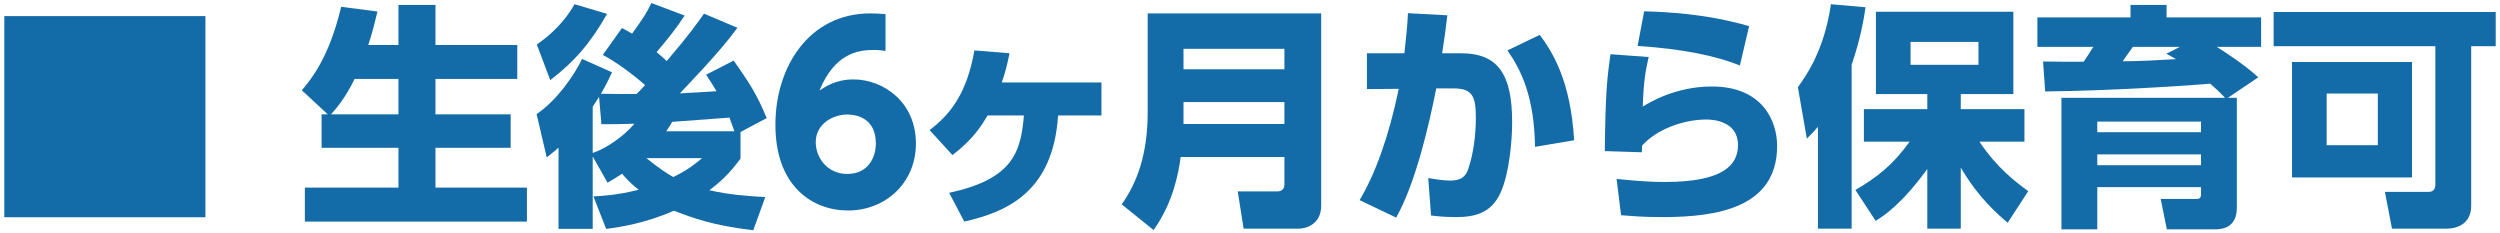
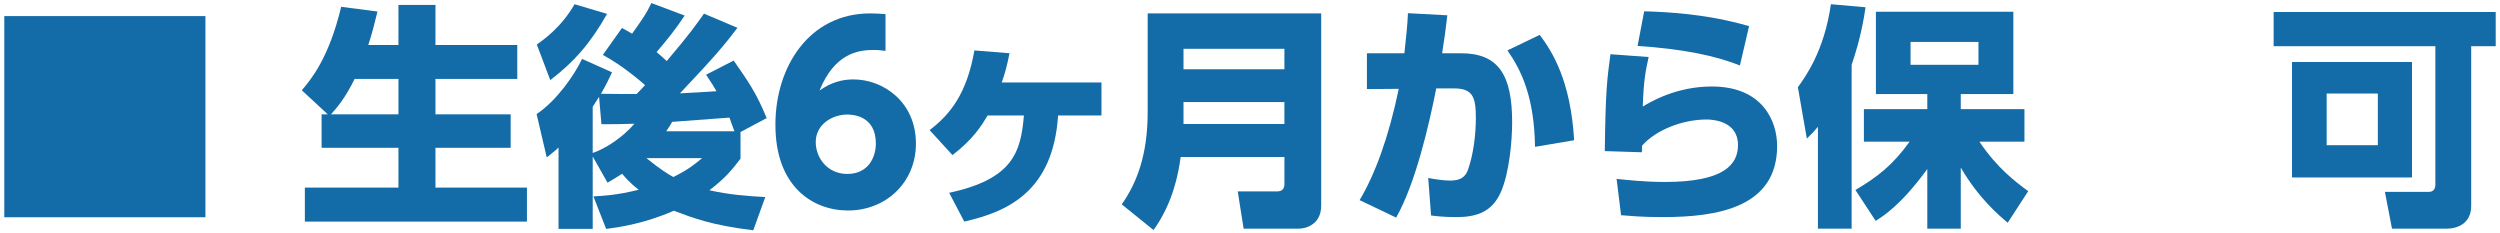
<svg xmlns="http://www.w3.org/2000/svg" version="1.1" id="レイヤー_1" x="0px" y="0px" width="300px" height="28px" viewBox="0 0 300 28" enable-background="new 0 0 300 28" xml:space="preserve">
  <g>
    <path id="XMLID_4816_" fill="#136CA8" d="M24.651,1.932v24.137H0.515V1.932H24.651z" />
    <g>
      <path id="XMLID_5296_" fill="#136CA8" d="M39.327,13.717l-3.112-2.885c1.104-1.301,3.254-3.848,4.725-10.015l4.357,0.565    c-0.283,1.132-0.594,2.49-1.104,4.018h3.621V0.591h4.442V5.4h9.817v4.074h-9.817v4.243h9.025v4.018h-9.025v4.78h10.977v4.074    H36.583v-4.074h11.231v-4.78h-9.223v-4.018H39.327z M47.814,13.717V9.474h-5.262c-1.104,2.262-2.094,3.423-2.829,4.243H47.814z" />
      <path id="XMLID_4904_" fill="#136CA8" d="M71.125,18.781v8.685h-4.102v-9.76c-0.17,0.17-0.339,0.339-1.414,1.188l-1.217-5.205    c2.376-1.585,4.498-4.612,5.46-6.621l3.593,1.613c-0.368,0.792-0.707,1.499-1.33,2.574c1.358,0.029,3.621,0.029,4.272,0.029    c0.594-0.595,0.764-0.792,1.018-1.075c-0.226-0.198-2.546-2.263-5.064-3.621l2.292-3.225c0.537,0.283,0.707,0.368,1.216,0.68    c1.33-1.868,1.669-2.348,2.32-3.678l3.989,1.5c-0.99,1.527-2.15,2.97-3.367,4.385c0.623,0.509,0.905,0.792,1.217,1.075    c2.801-3.282,3.706-4.612,4.47-5.687l4.017,1.698c-1.301,1.726-2.546,3.282-6.903,7.865c1.499-0.085,3.282-0.17,4.385-0.255    c-0.339-0.595-0.481-0.821-1.245-1.981l3.31-1.697c1.754,2.518,2.716,3.876,3.961,6.903l-3.141,1.669v3.197    c-0.905,1.188-1.782,2.32-3.734,3.791c2.32,0.537,4.639,0.707,6.705,0.82l-1.443,3.989c-5.007-0.623-7.129-1.443-9.534-2.348    c-3.48,1.527-6.535,1.98-8.119,2.179l-1.528-3.904c1.075-0.056,2.659-0.113,5.432-0.792c-1.188-0.933-1.726-1.612-1.98-1.923    c-0.594,0.396-1.104,0.679-1.754,1.074L71.125,18.781z M64.42,5.343c0.792-0.565,2.971-2.093,4.526-4.837l3.904,1.159    c-2.008,3.536-3.932,5.743-6.818,7.95L64.42,5.343z M71.125,18.357c1.584-0.538,3.593-1.868,5.007-3.509    c-1.414,0.057-2.688,0.057-3.961,0.057l-0.283-3.282c-0.198,0.311-0.368,0.594-0.764,1.188V18.357z M77.575,18.979    c1.726,1.415,2.716,1.98,3.225,2.263c1.839-0.905,2.66-1.612,3.451-2.263H77.575z M88.128,15.754    c-0.368-1.047-0.481-1.33-0.594-1.641c-0.877,0.056-6.422,0.481-6.874,0.509c-0.142,0.255-0.283,0.509-0.707,1.132H88.128z" />
      <path id="XMLID_4901_" fill="#136CA8" d="M106.262,6.107c-0.509-0.057-0.849-0.113-1.414-0.113c-1.895,0-4.696,0.424-6.507,4.866    c0.651-0.425,1.924-1.33,4.074-1.33c3.564,0,7.497,2.688,7.497,7.695c0,4.696-3.621,8.034-8.148,8.034    c-4.272,0-8.742-2.914-8.713-10.326c0-6.874,4.017-13.324,11.373-13.324c0.509,0,1.217,0.028,1.839,0.085V6.107z M101.679,13.745    c-1.782,0-3.791,1.16-3.791,3.31c0,1.867,1.386,3.818,3.791,3.818c2.518,0,3.423-2.008,3.423-3.649    C105.102,14,102.528,13.745,101.679,13.745z" />
      <path id="XMLID_4899_" fill="#136CA8" d="M113.901,23.138c7.582-1.641,8.6-4.809,8.967-9.279h-4.356    c-0.679,1.132-1.669,2.8-4.216,4.753l-2.744-3c2.489-1.895,4.47-4.385,5.375-9.562l4.216,0.339    c-0.311,1.528-0.51,2.292-0.934,3.509h11.967v3.961h-5.206c-0.594,9.053-5.969,11.542-11.259,12.73L113.901,23.138z" />
      <path id="XMLID_4895_" fill="#136CA8" d="M158.543,24.665c0,2.32-1.895,2.773-2.688,2.773h-6.62l-0.707-4.47h4.753    c0.622,0,0.849-0.396,0.849-0.849v-3.282h-12.448c-0.283,2.065-0.933,5.517-3.254,8.77l-3.819-3.083    c1.811-2.574,3.112-5.941,3.112-11.062V1.609h20.822V24.665z M142.021,5.853v2.461h12.108V5.853H142.021z M142.021,12.246v2.631    h12.108v-2.631H142.021z" />
      <path id="XMLID_4892_" fill="#136CA8" d="M163.154,24.015c1.839-3.083,3.48-7.497,4.696-13.353l-3.819,0.028v-4.3h4.498    c0.198-1.895,0.368-3.367,0.425-4.809l4.724,0.255c-0.198,1.726-0.311,2.574-0.623,4.555h2.263c4.526,0,6.139,2.631,6.139,8.289    c0,2.207-0.34,6.083-1.358,8.374c-1.103,2.489-3.055,2.999-5.404,2.999c-1.471,0-2.574-0.141-2.97-0.197l-0.339-4.498    c0.764,0.141,1.811,0.311,2.66,0.311c1.245,0,1.811-0.453,2.121-1.329c0.651-1.839,0.934-4.216,0.934-6.168    c0-2.546-0.368-3.565-2.66-3.565h-2.093c-0.877,4.442-2.489,11.401-4.81,15.504L163.154,24.015z M184.202,17.621    c-0.085-5.969-1.641-9.194-3.31-11.571l3.876-1.867c1.499,2.009,3.706,5.46,4.13,12.645L184.202,17.621z" />
      <path id="XMLID_4889_" fill="#136CA8" d="M197.838,6.843c-0.368,1.669-0.595,2.744-0.707,5.941    c0.905-0.538,3.988-2.405,8.289-2.405c6.167,0,7.836,4.244,7.836,7.129c0,7.384-7.157,8.544-13.721,8.544    c-2.603,0-3.848-0.141-5.007-0.226l-0.537-4.357c1.131,0.113,3.366,0.368,5.771,0.368c7.13,0,8.798-2.094,8.798-4.441    c0-2.857-2.999-3.056-3.762-3.056c-2.857,0-6.054,1.217-7.751,3.141c0,0.452,0,0.565-0.029,0.792l-4.441-0.142    c0.085-7.356,0.283-8.685,0.679-11.627L197.838,6.843z M208.787,7.861c-2.915-1.188-7.016-2.008-12.278-2.347l0.792-4.159    c2.688,0.085,7.412,0.282,12.589,1.782L208.787,7.861z" />
      <path id="XMLID_4885_" fill="#136CA8" d="M218.15,15.217c-0.481,0.565-0.65,0.764-1.33,1.415l-1.075-6.168    c0.877-1.217,3.168-4.329,3.961-9.958l4.159,0.367c-0.198,1.33-0.566,3.678-1.669,6.903v19.662h-4.045V15.217z M222.649,22.798    c2.631-1.556,4.47-2.971,6.506-5.8h-5.488v-3.903h7.61v-1.811h-6.168V1.411h16.493v9.874h-6.309v1.811h7.639v3.903h-5.404    c2.122,3.169,4.357,4.838,5.856,5.941l-2.461,3.791c-1.103-0.933-3.48-2.941-5.63-6.62v7.327h-4.017V20.28    c-3.112,4.272-5.206,5.601-6.195,6.224L222.649,22.798z M229.268,5.032v2.744h8.148V5.032H229.268z" />
-       <path id="XMLID_4880_" fill="#136CA8" d="M267.008,11.737c-0.85-0.876-0.877-0.905-1.783-1.697    c-1.301,0.141-12.051,0.877-19.803,0.933l-0.255-3.593c0.679,0.029,4.102,0.029,4.865,0.029c0.482-0.707,0.68-0.991,1.16-1.783    h-6.705V2.09h11.174V0.591h4.329V2.09h11.344v3.536h-5.318c1.16,0.736,3.225,2.065,4.979,3.65l-3.649,2.461h1.075V24.92    c0,2.263-1.556,2.603-2.574,2.603h-5.827l-0.736-3.649h4.13c0.482,0,0.707-0.029,0.707-0.595v-0.82h-12.448v5.064h-4.3V11.737    H267.008z M264.122,14.594h-12.448v1.273h12.448V14.594z M264.122,18.527h-12.448v1.3h12.448V18.527z M261.576,5.626h-5.63    c-0.198,0.255-1.047,1.471-1.217,1.726c1.952,0,4.441-0.141,6.394-0.255c-0.509-0.283-0.623-0.368-1.16-0.65L261.576,5.626z" />
      <path id="XMLID_4876_" fill="#136CA8" d="M296.543,24.722c0,2.206-1.839,2.715-2.857,2.715h-6.648l-0.849-4.413h5.262    c0.566,0,0.792-0.367,0.792-0.876V5.541h-19.407V1.439h26.649v4.102h-2.942V24.722z M289.441,21.299h-14.4V7.437h14.4V21.299z     M285.34,11.227h-6.139v6.195h6.139V11.227z" />
    </g>
  </g>
</svg>